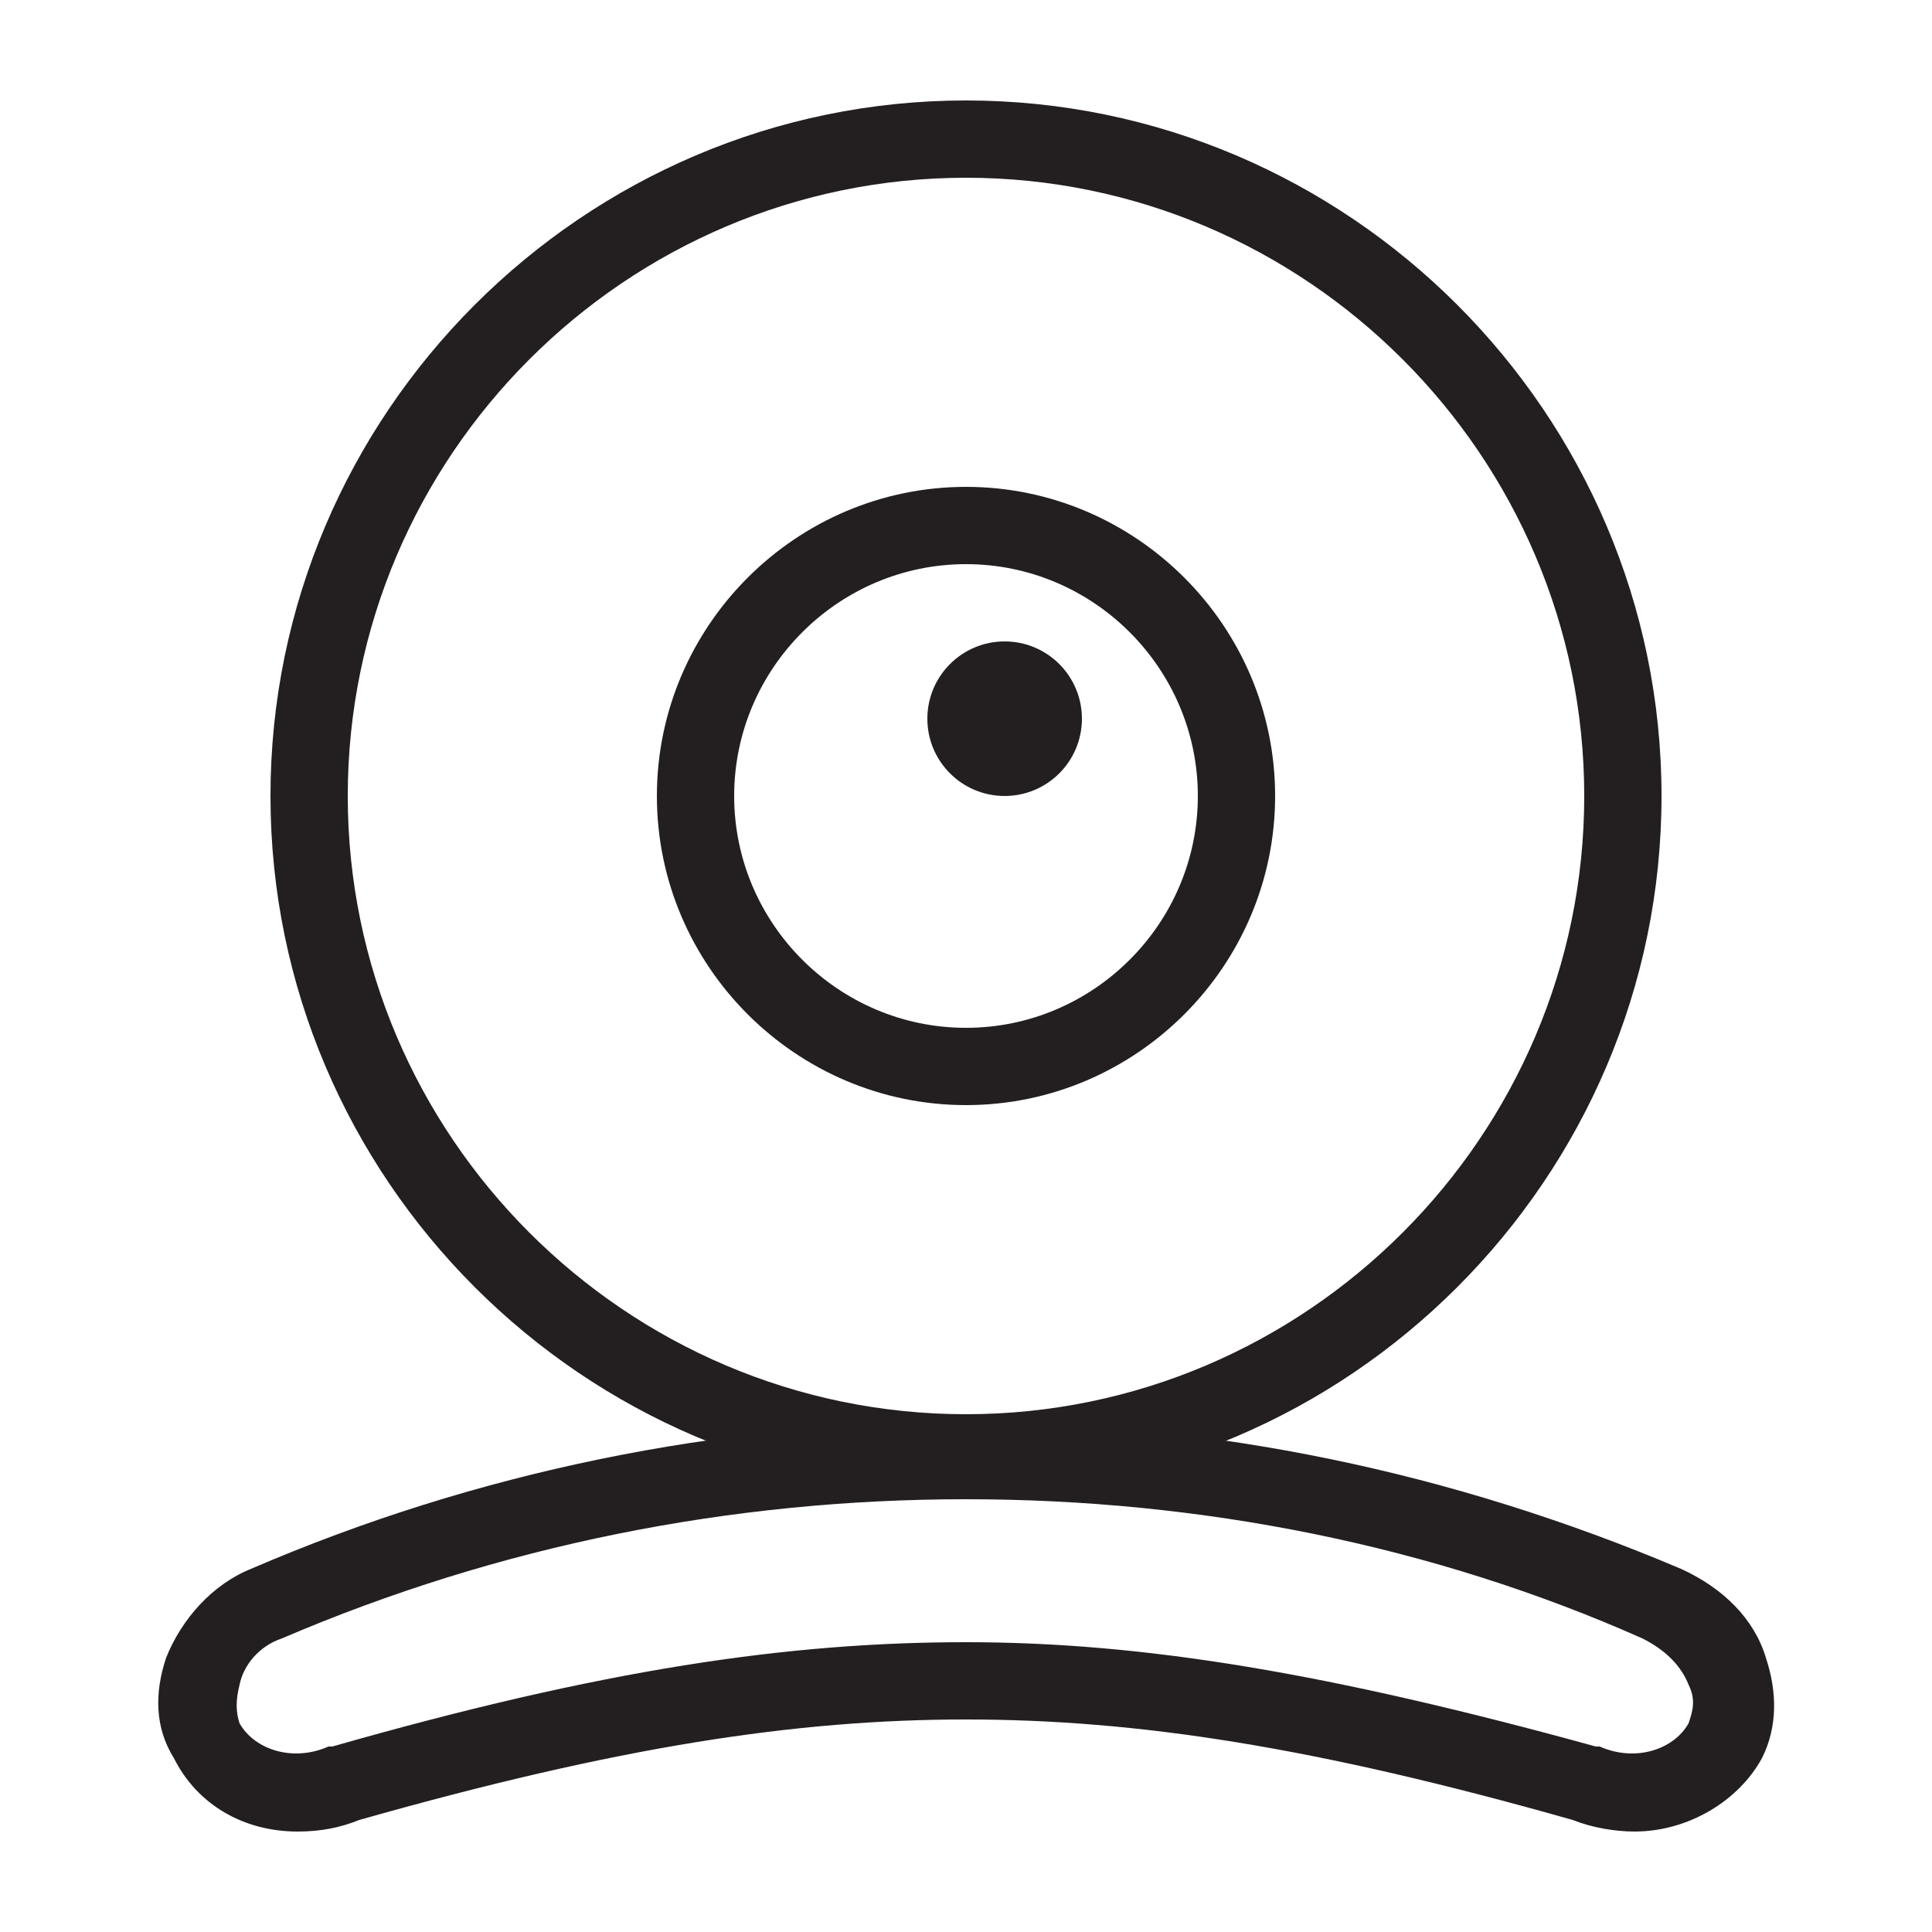
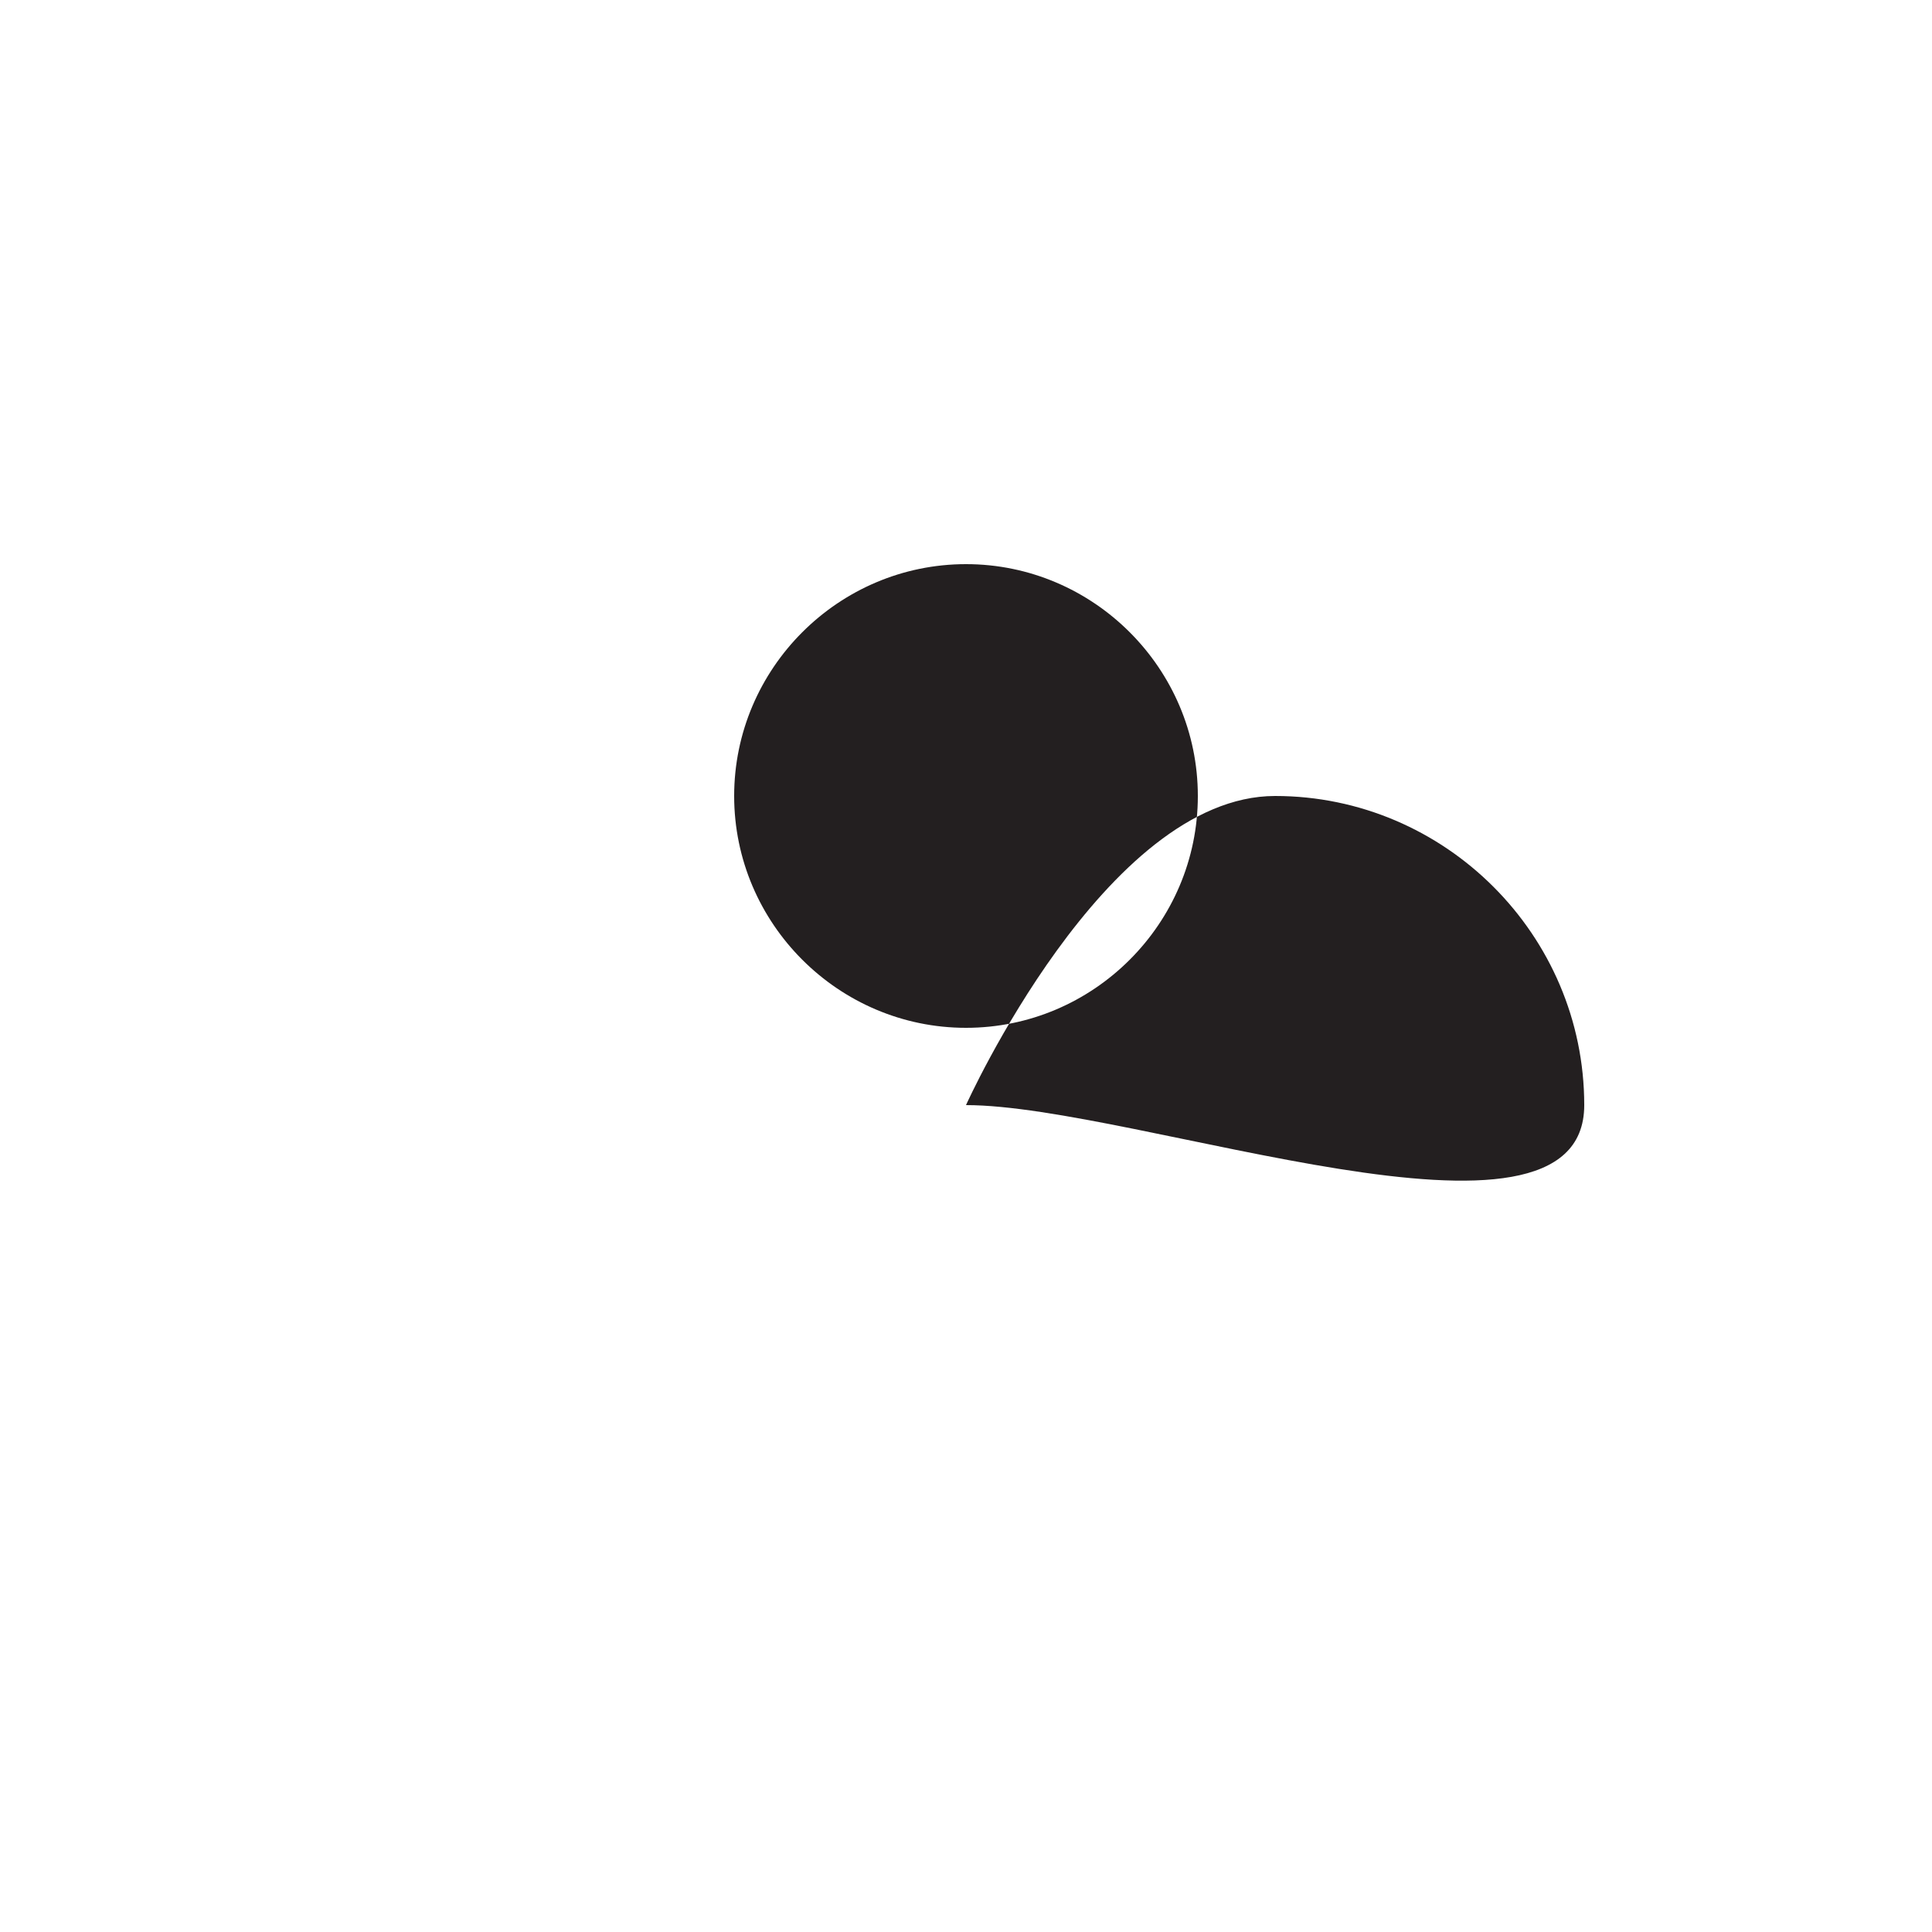
<svg xmlns="http://www.w3.org/2000/svg" version="1.1" id="Layer_1" x="0px" y="0px" viewBox="0 0 50 50" style="enable-background:new 0 0 50 50;" xml:space="preserve">
  <style type="text/css">
	.st0{fill:#231F20;}
</style>
  <g>
-     <path class="st0" d="M25,38.6c-9.9,0-18-8.1-18-18s8.1-18,18-18c9.9,0,18,8.1,18,18S34.9,38.6,25,38.6z M25,4.6   c-8.8,0-16,7.2-16,16s7.2,16,16,16c8.8,0,16-7.2,16-16S33.8,4.6,25,4.6z" />
-     <path class="st0" d="M25,28.6c-4.4,0-8-3.6-8-8s3.6-8,8-8c4.4,0,8,3.6,8,8S29.4,28.6,25,28.6z M25,14.6c-3.3,0-6,2.7-6,6s2.7,6,6,6   c3.3,0,6-2.7,6-6S28.3,14.6,25,14.6z" />
-     <circle class="st0" cx="26" cy="18.6" r="2" />
-     <path class="st0" d="M42.3,47.4c-0.5,0-1.1-0.1-1.6-0.3C34,45.2,29.4,44.5,25,44.5c-4.4,0-9,0.7-15.7,2.6c-0.5,0.2-1,0.3-1.6,0.3   c-1.4,0-2.6-0.7-3.2-1.9C4,44.7,4,43.8,4.3,42.9c0.4-1,1.2-1.9,2.2-2.3c5.8-2.5,12.1-3.8,18.5-3.8c6.4,0,12.6,1.3,18.5,3.8   c1.1,0.5,1.9,1.3,2.2,2.3c0.3,0.9,0.3,1.8-0.1,2.6C45,46.6,43.7,47.4,42.3,47.4z M25,42.5c4.6,0,9.4,0.8,16.3,2.7c0,0,0.1,0,0.1,0   c0.9,0.4,1.9,0.1,2.3-0.6c0.1-0.3,0.2-0.6,0-1c-0.2-0.5-0.6-0.9-1.2-1.2C37.1,40,31.1,38.8,25,38.8S12.9,40,7.3,42.4   c-0.6,0.2-1,0.7-1.1,1.2c-0.1,0.4-0.1,0.7,0,1c0.4,0.7,1.4,1,2.3,0.6c0,0,0.1,0,0.1,0C15.6,43.2,20.4,42.5,25,42.5z" />
+     <path class="st0" d="M25,28.6s3.6-8,8-8c4.4,0,8,3.6,8,8S29.4,28.6,25,28.6z M25,14.6c-3.3,0-6,2.7-6,6s2.7,6,6,6   c3.3,0,6-2.7,6-6S28.3,14.6,25,14.6z" />
  </g>
</svg>